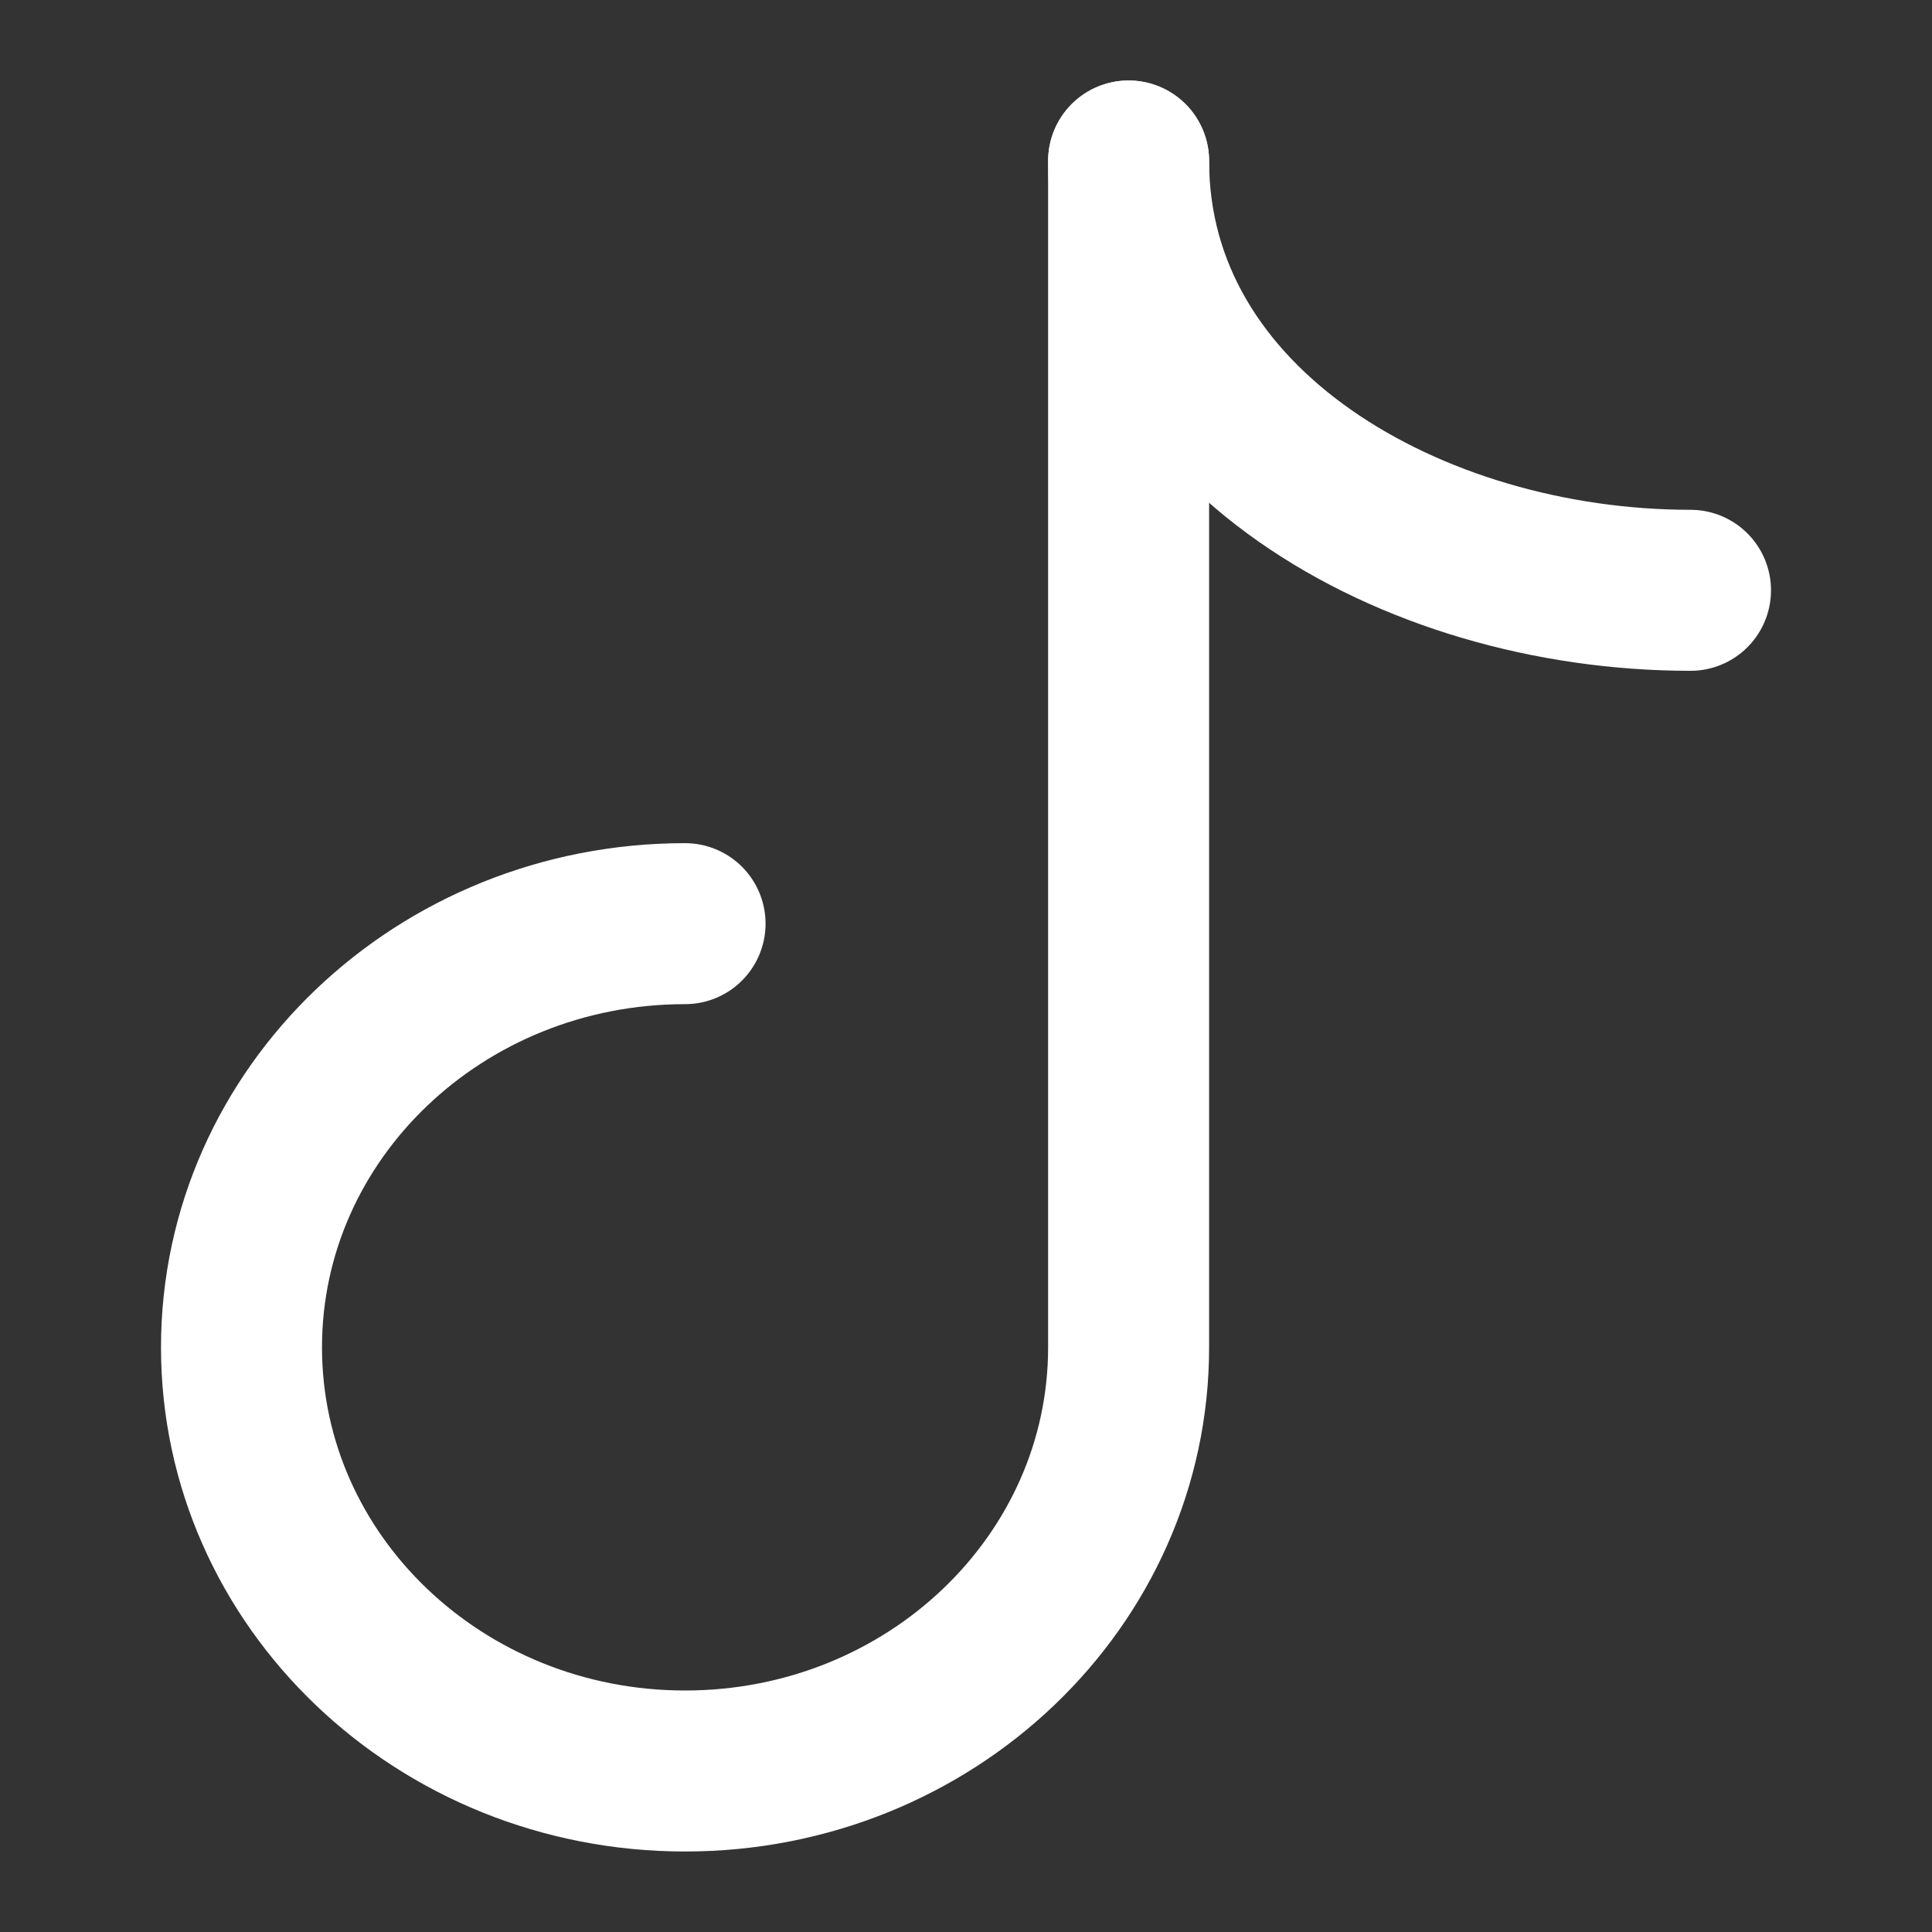
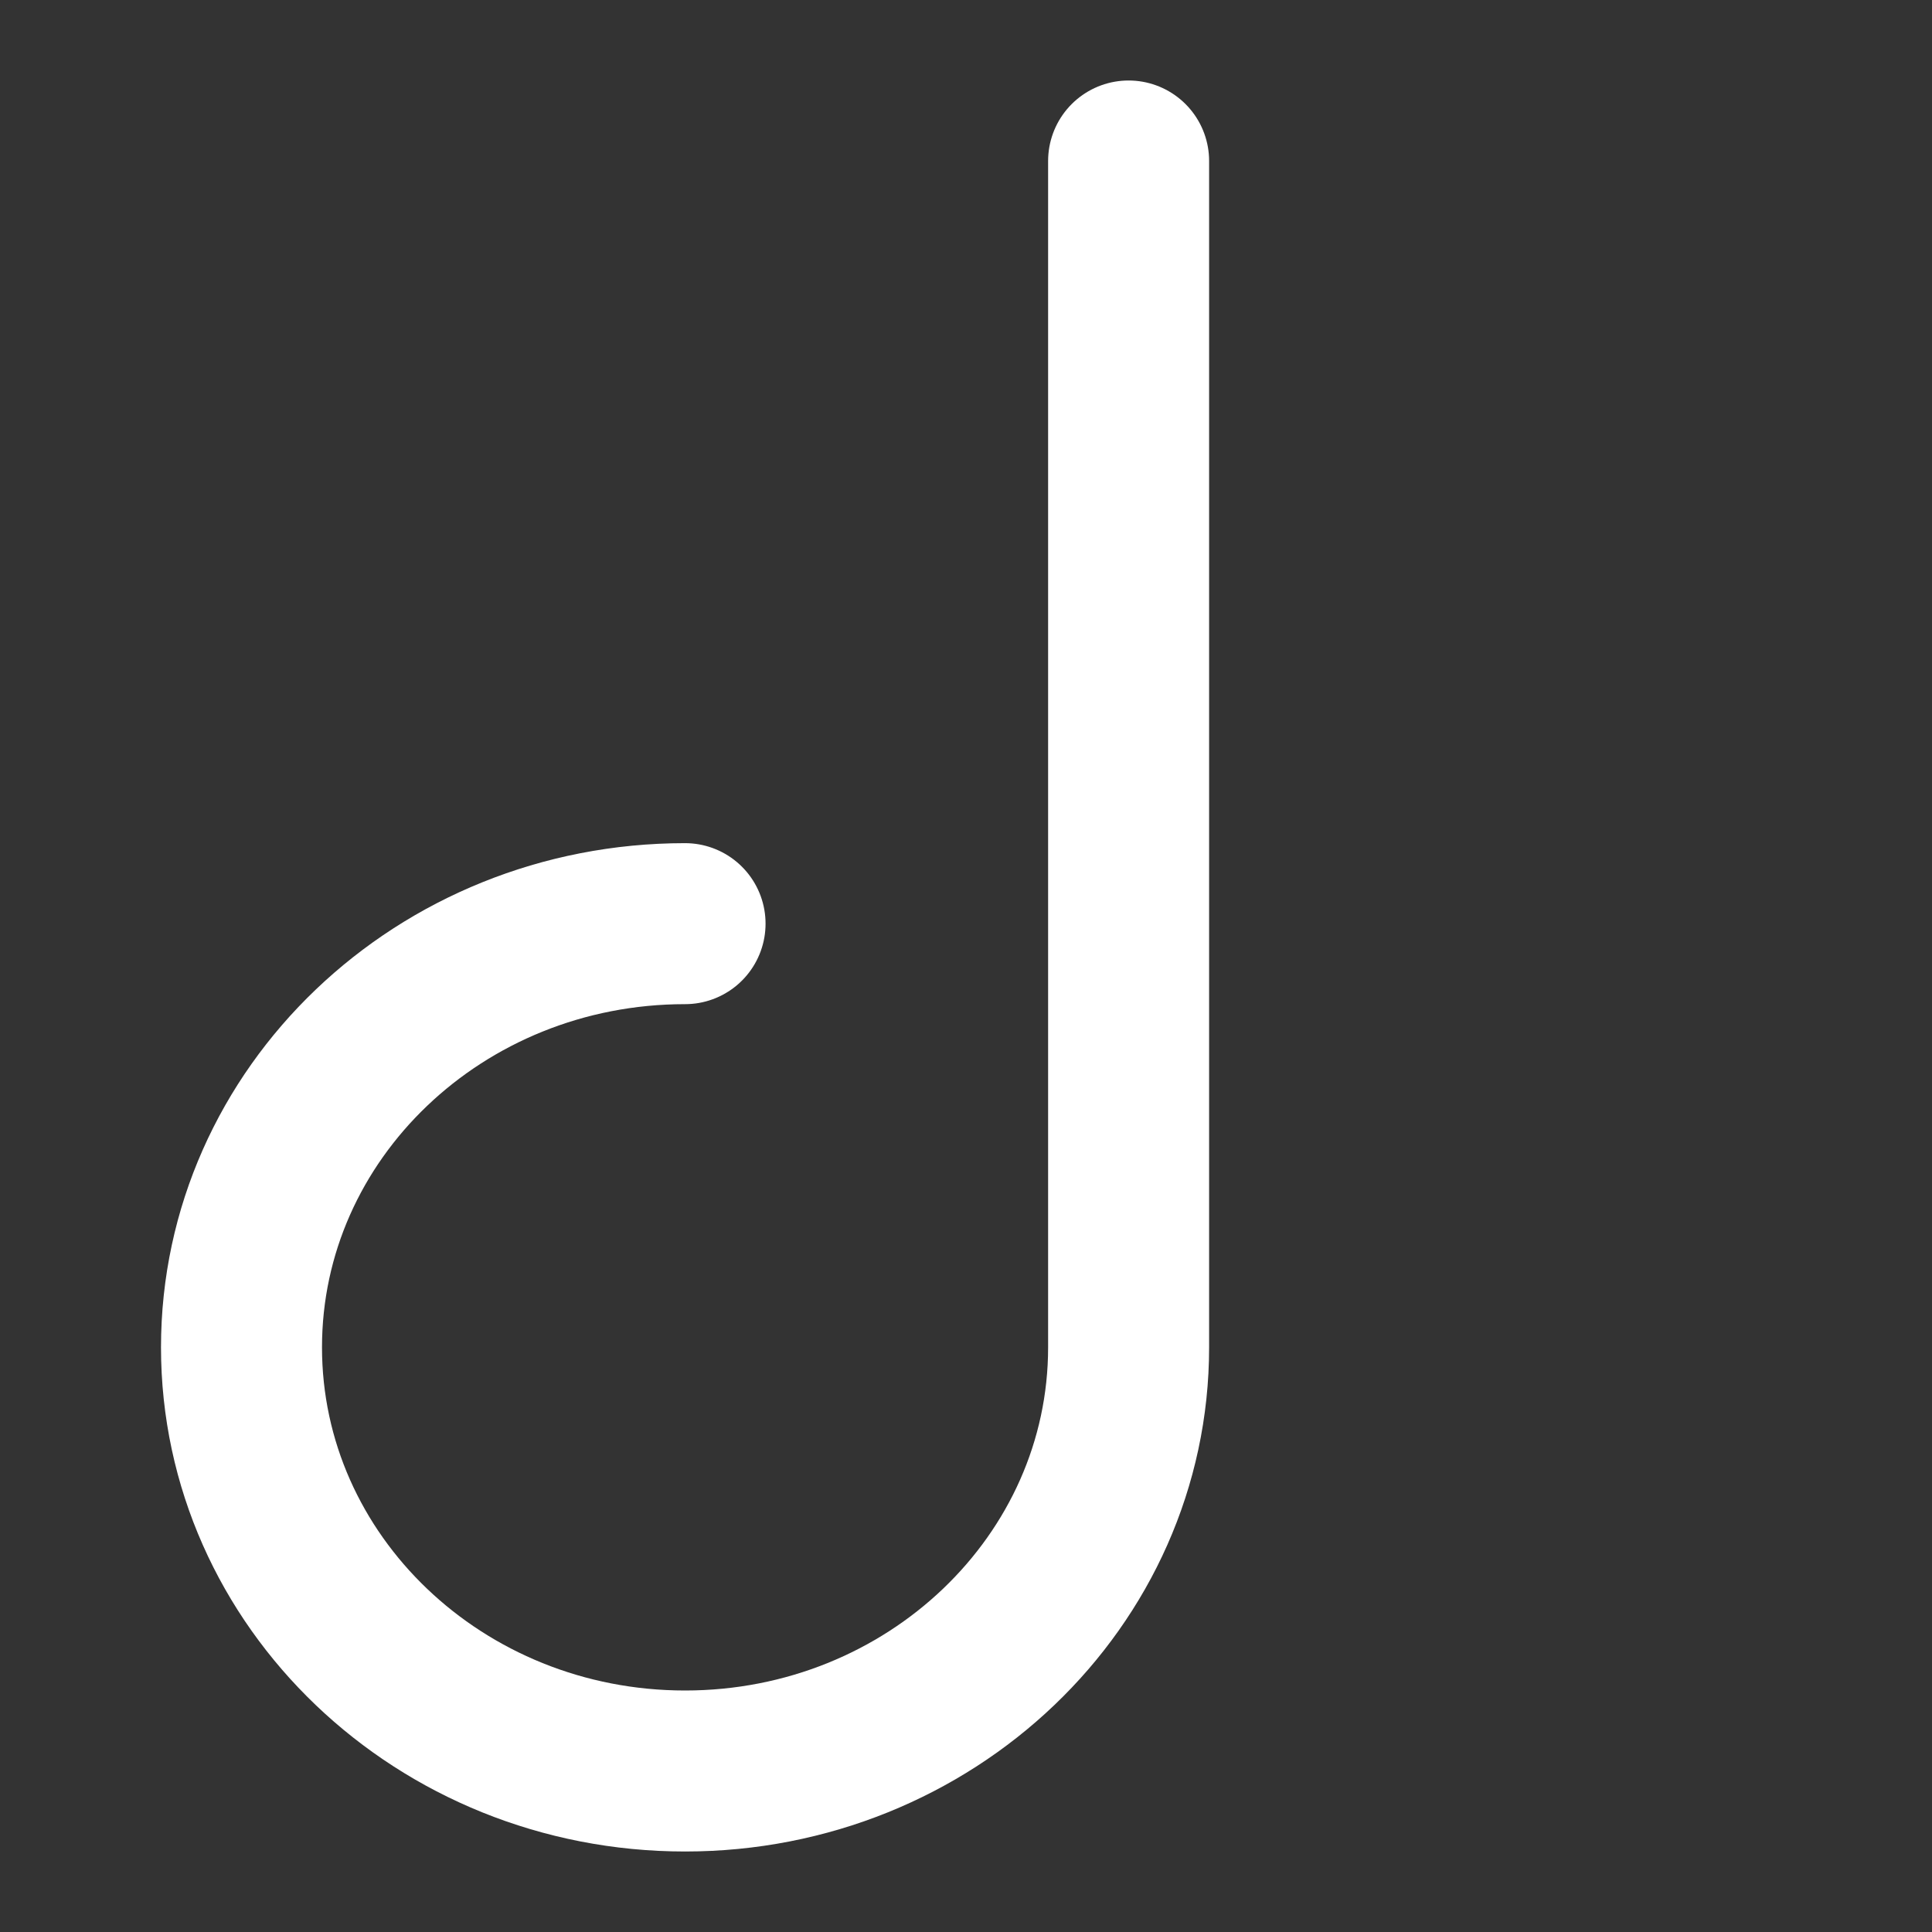
<svg xmlns="http://www.w3.org/2000/svg" height="25px" width="25px" viewBox="0 0 24 24" fill="none">
  <rect x="0" y="0" width="24" height="24" fill="#333333" stroke="none" />
  <g id="SVGRepo_bgCarrier" stroke-width="0" />
  <g id="SVGRepo_tracerCarrier" stroke-linecap="round" stroke-linejoin="round" />
  <g id="SVGRepo_iconCarrier">
-     <path d="M21 7.333C17.531 7.333 14.02 5.314 14.02 2" stroke="#fff" stroke-width="2" stroke-linecap="round" stroke-linejoin="round" />
    <path d="M8.51 11.474C5.467 11.474 3 13.83 3 16.737C3 19.644 5.467 22 8.51 22C11.553 22 14.02 19.644 14.02 16.737V2" stroke="#fff" stroke-width="2" stroke-linecap="round" stroke-linejoin="round" />
  </g>
</svg>